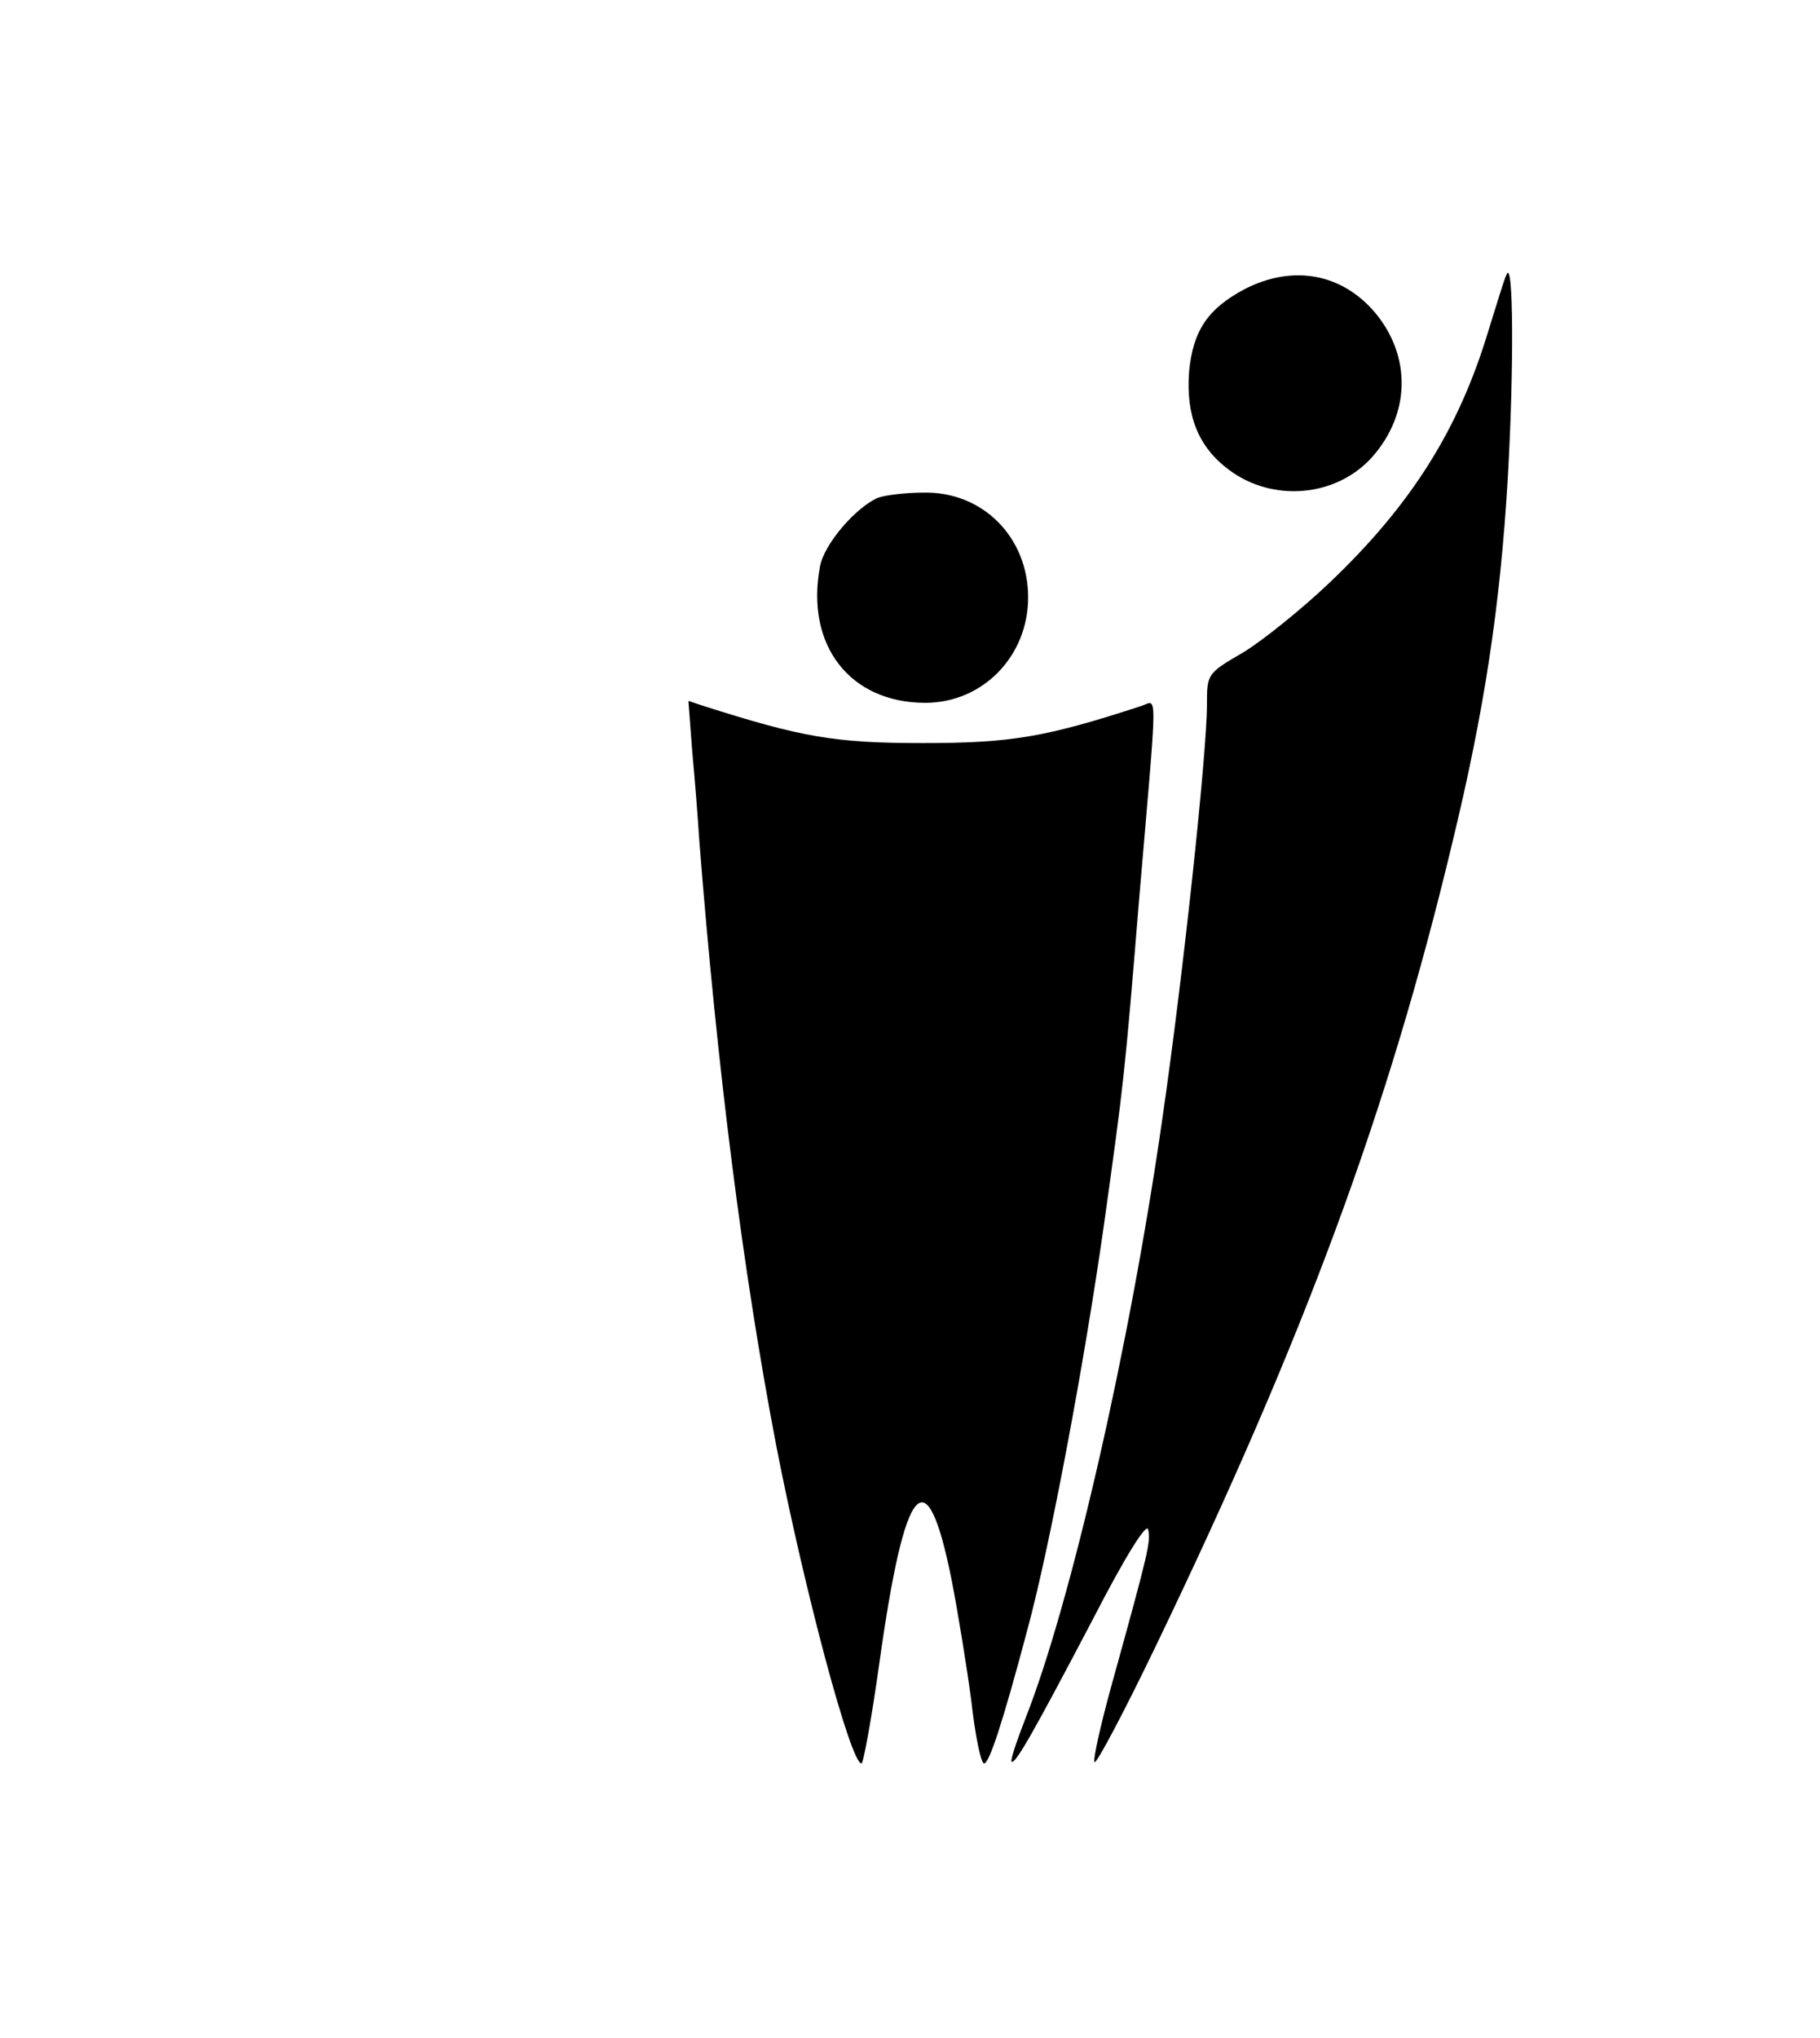
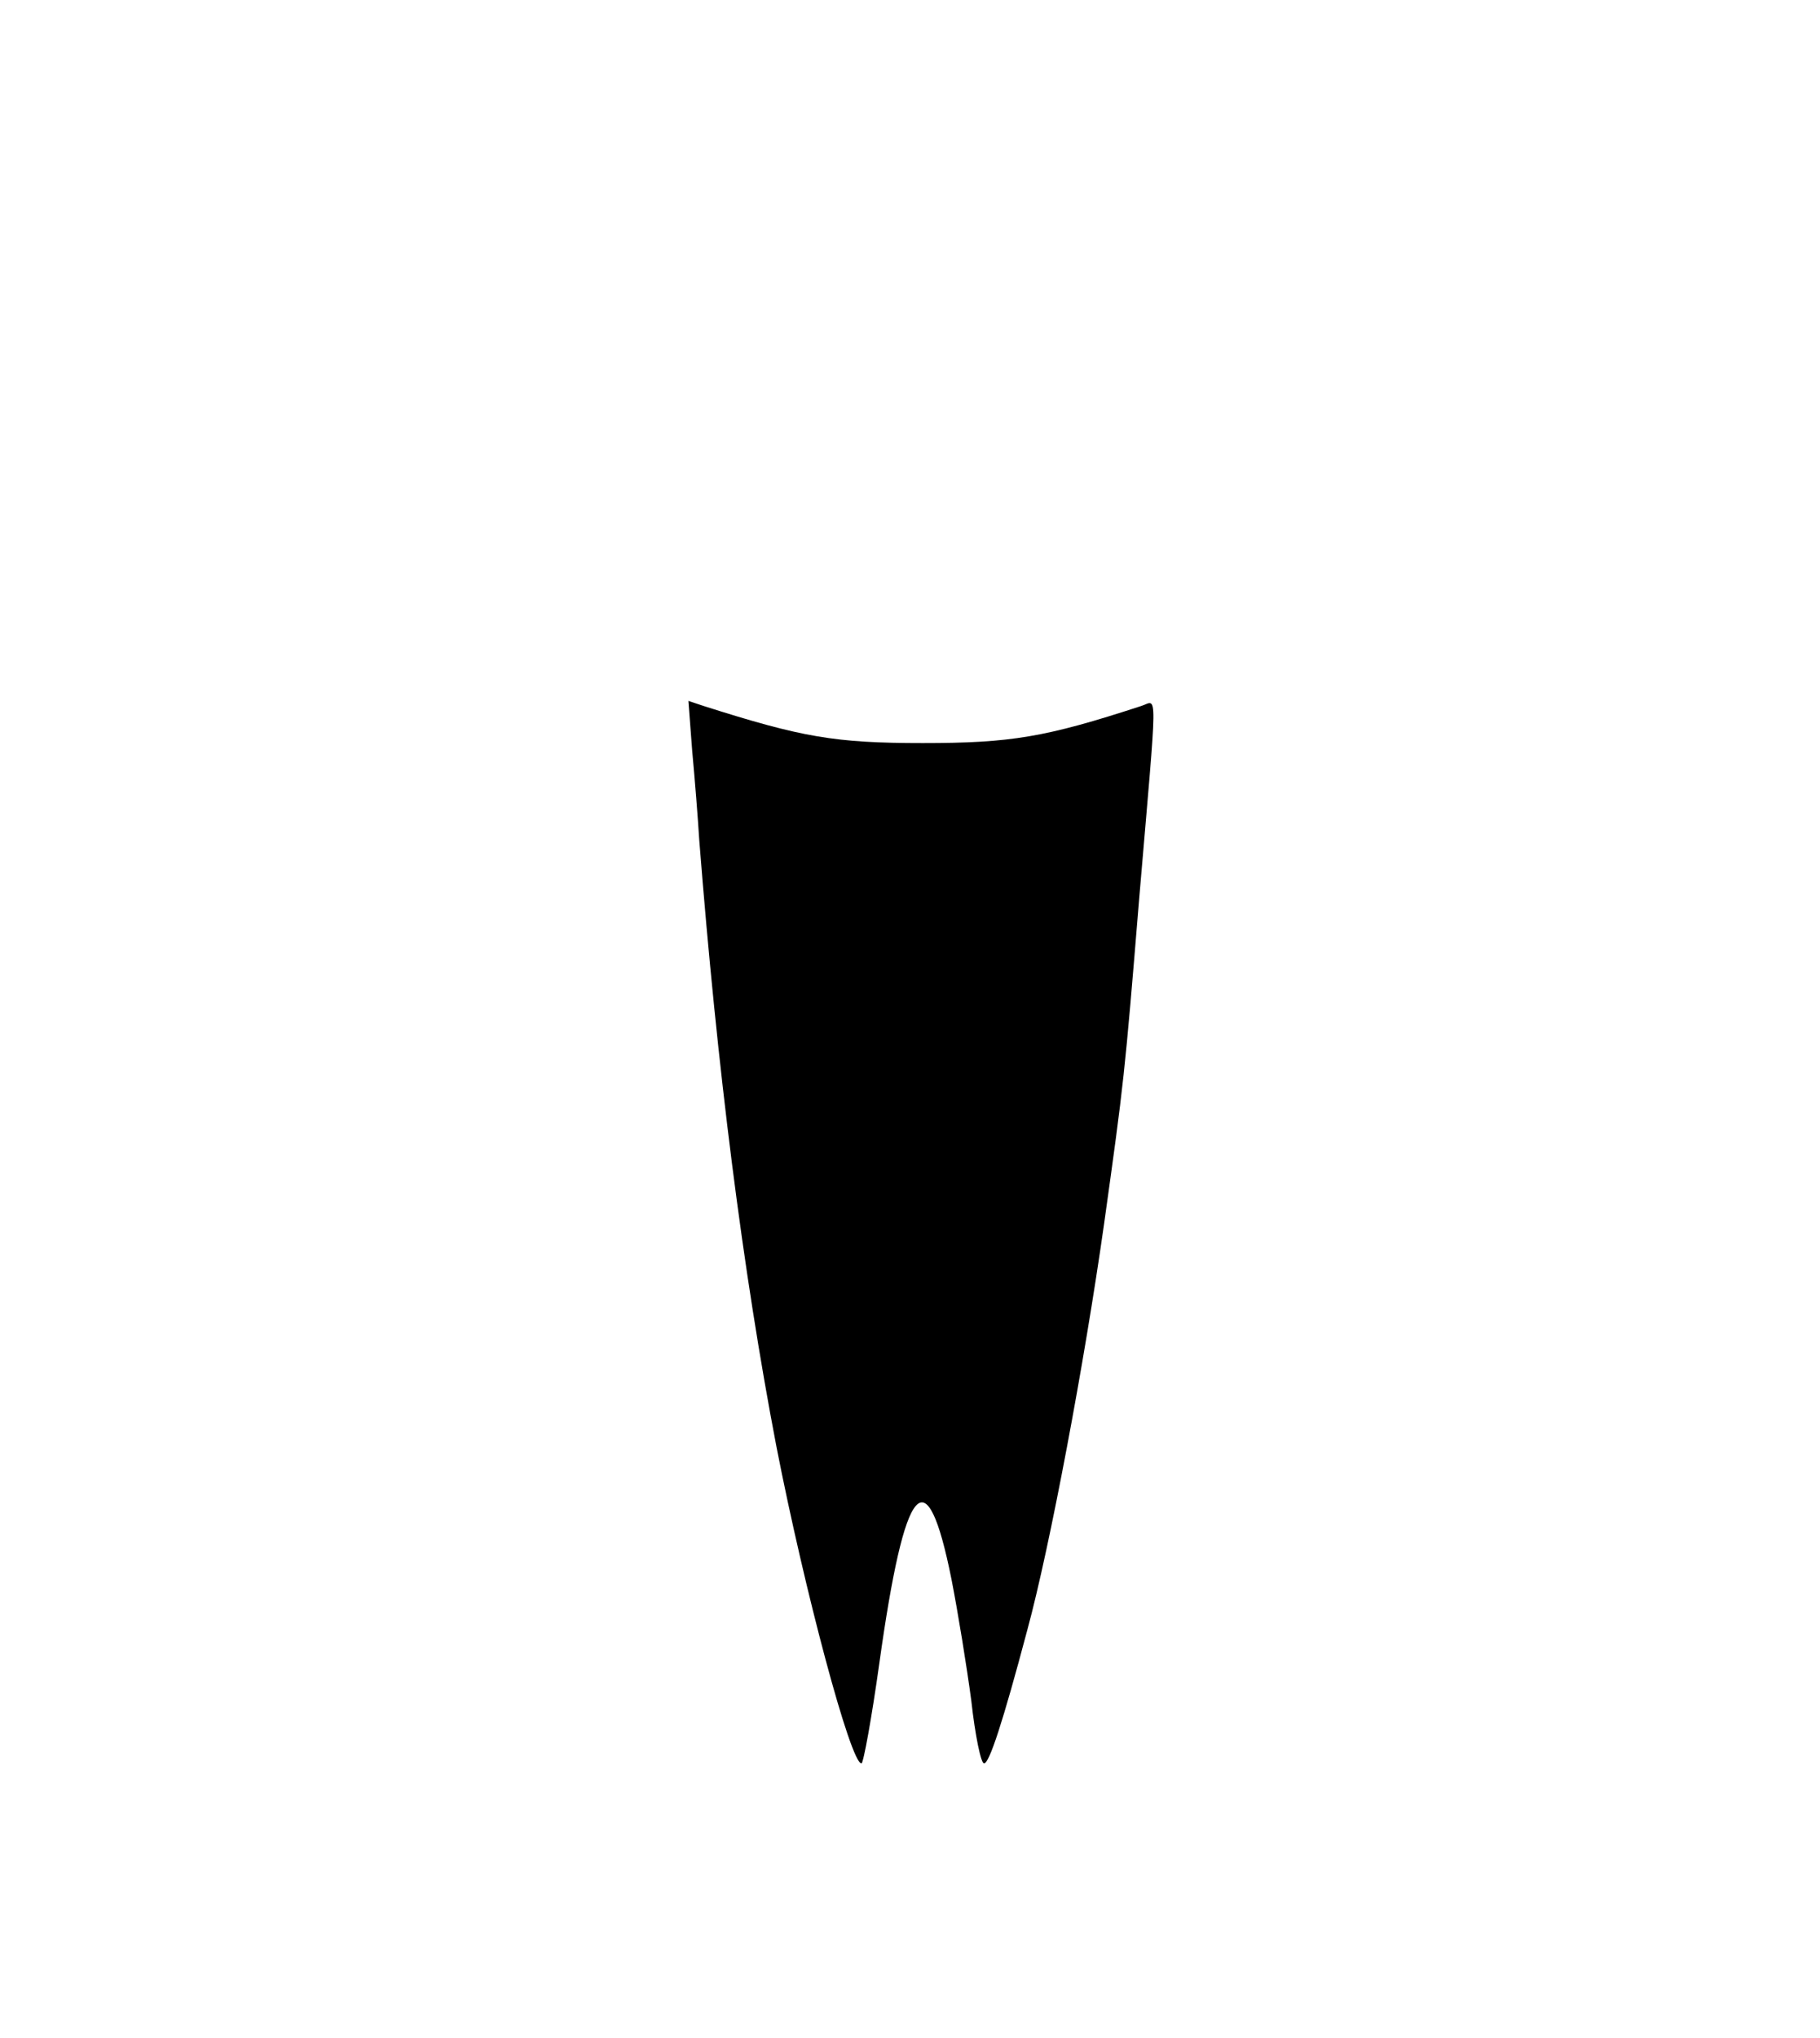
<svg xmlns="http://www.w3.org/2000/svg" version="1.0" width="285pt" height="319pt" viewBox="0 0 285 319" preserveAspectRatio="xMidYMid meet">
  <g transform="translate(0,319) scale(0.1,-0.1)" fill="#000000" stroke="none">
-     <path d="M2359 2760 c-4 -8 -16 -49 -29 -90 -46 -152 -120 -270 -247 -391 -44 -42 -105 -91 -136 -110 -57 -33 -57 -34 -57 -82 0 -75 -37 -422 -70 -649 -51 -356 -143 -757 -214 -937 -14 -36 -24 -66 -22 -68 5 -6 33 43 127 222 52 101 85 153 87 141 4 -19 1 -33 -55 -235 -19 -68 -32 -126 -29 -129 3 -3 47 80 97 184 232 482 363 836 463 1254 50 206 75 369 87 570 10 175 9 348 -2 320z" />
-     <path d="M1950 2738 c-59 -31 -82 -66 -88 -130 -5 -68 14 -117 62 -153 69 -52 169 -43 225 20 60 68 61 158 4 226 -52 61 -128 75 -203 37z" />
-     <path d="M1375 2411 c-35 -15 -85 -73 -91 -108 -23 -123 47 -213 165 -213 90 0 161 73 161 165 0 94 -71 166 -164 164 -28 0 -60 -4 -71 -8z" />
    <path d="M1084 2014 c4 -43 9 -106 11 -139 28 -357 68 -674 121 -950 44 -225 116 -495 133 -495 3 0 16 71 28 157 40 286 74 326 113 131 10 -51 24 -137 31 -190 6 -54 15 -98 20 -98 8 0 29 63 68 210 35 129 89 416 120 635 31 222 32 229 55 510 29 340 29 308 3 300 -150 -49 -204 -58 -342 -58 -138 0 -189 9 -343 58 l-24 8 6 -79z" />
  </g>
</svg>